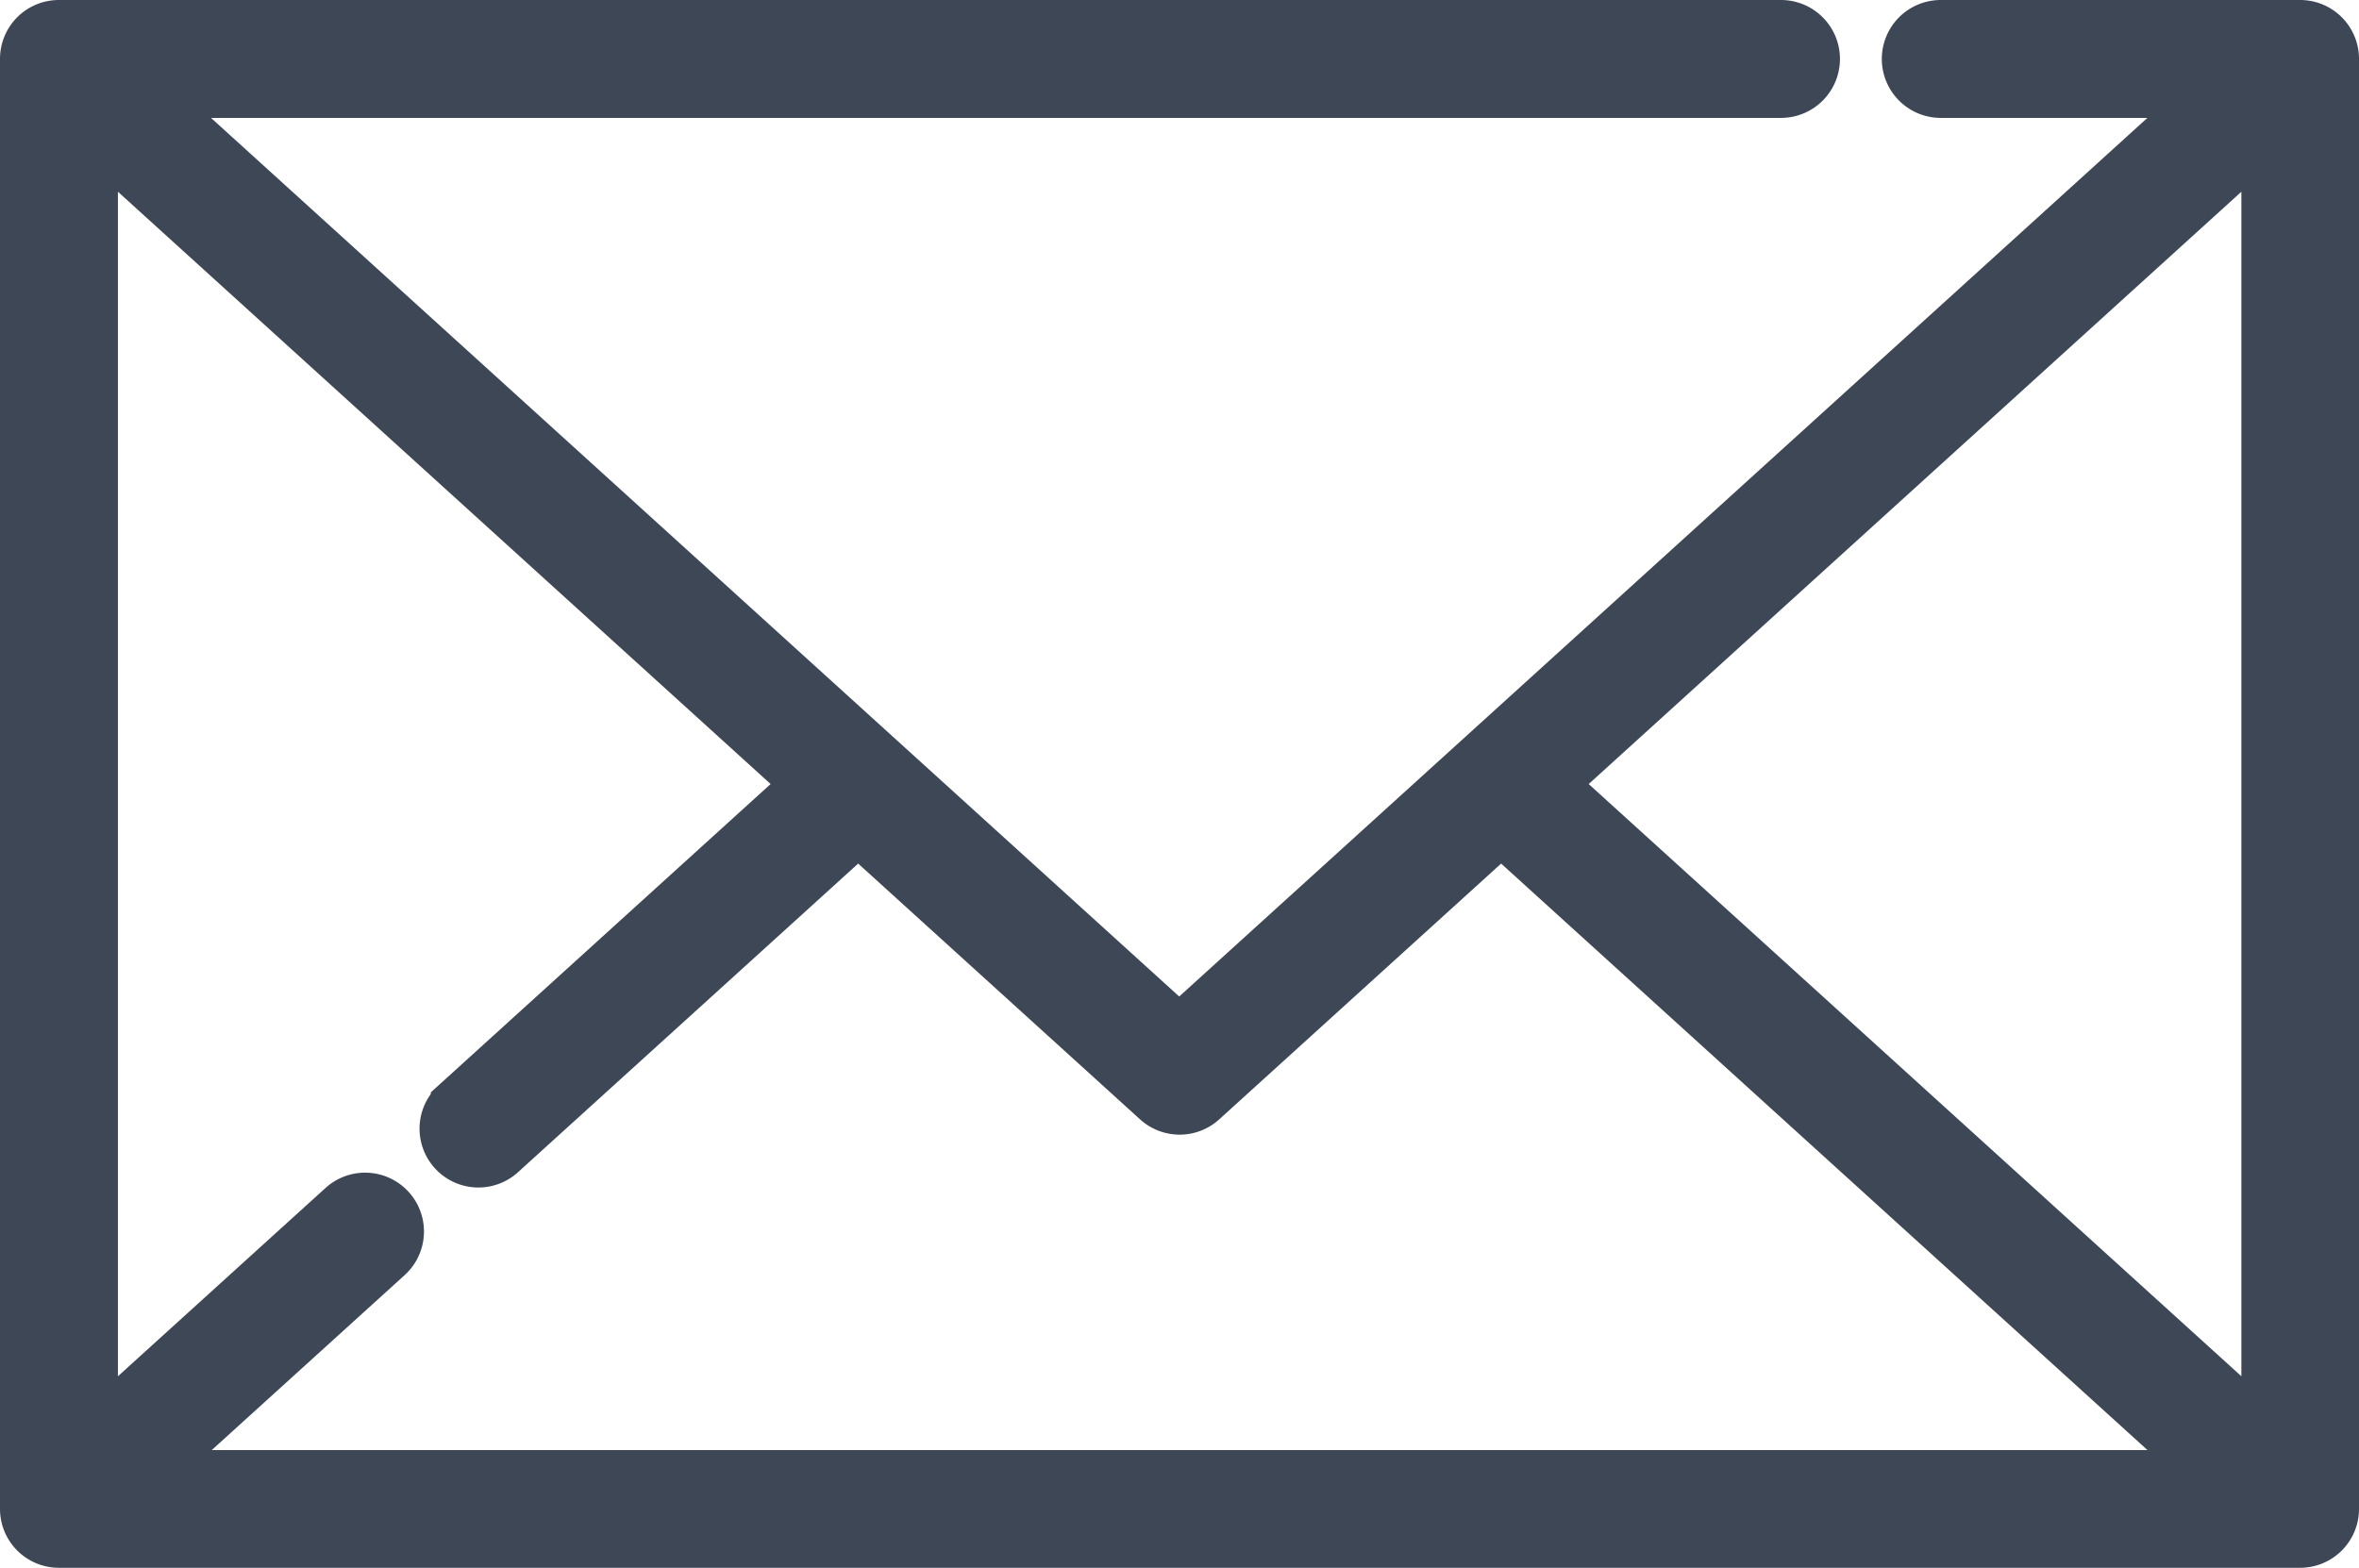
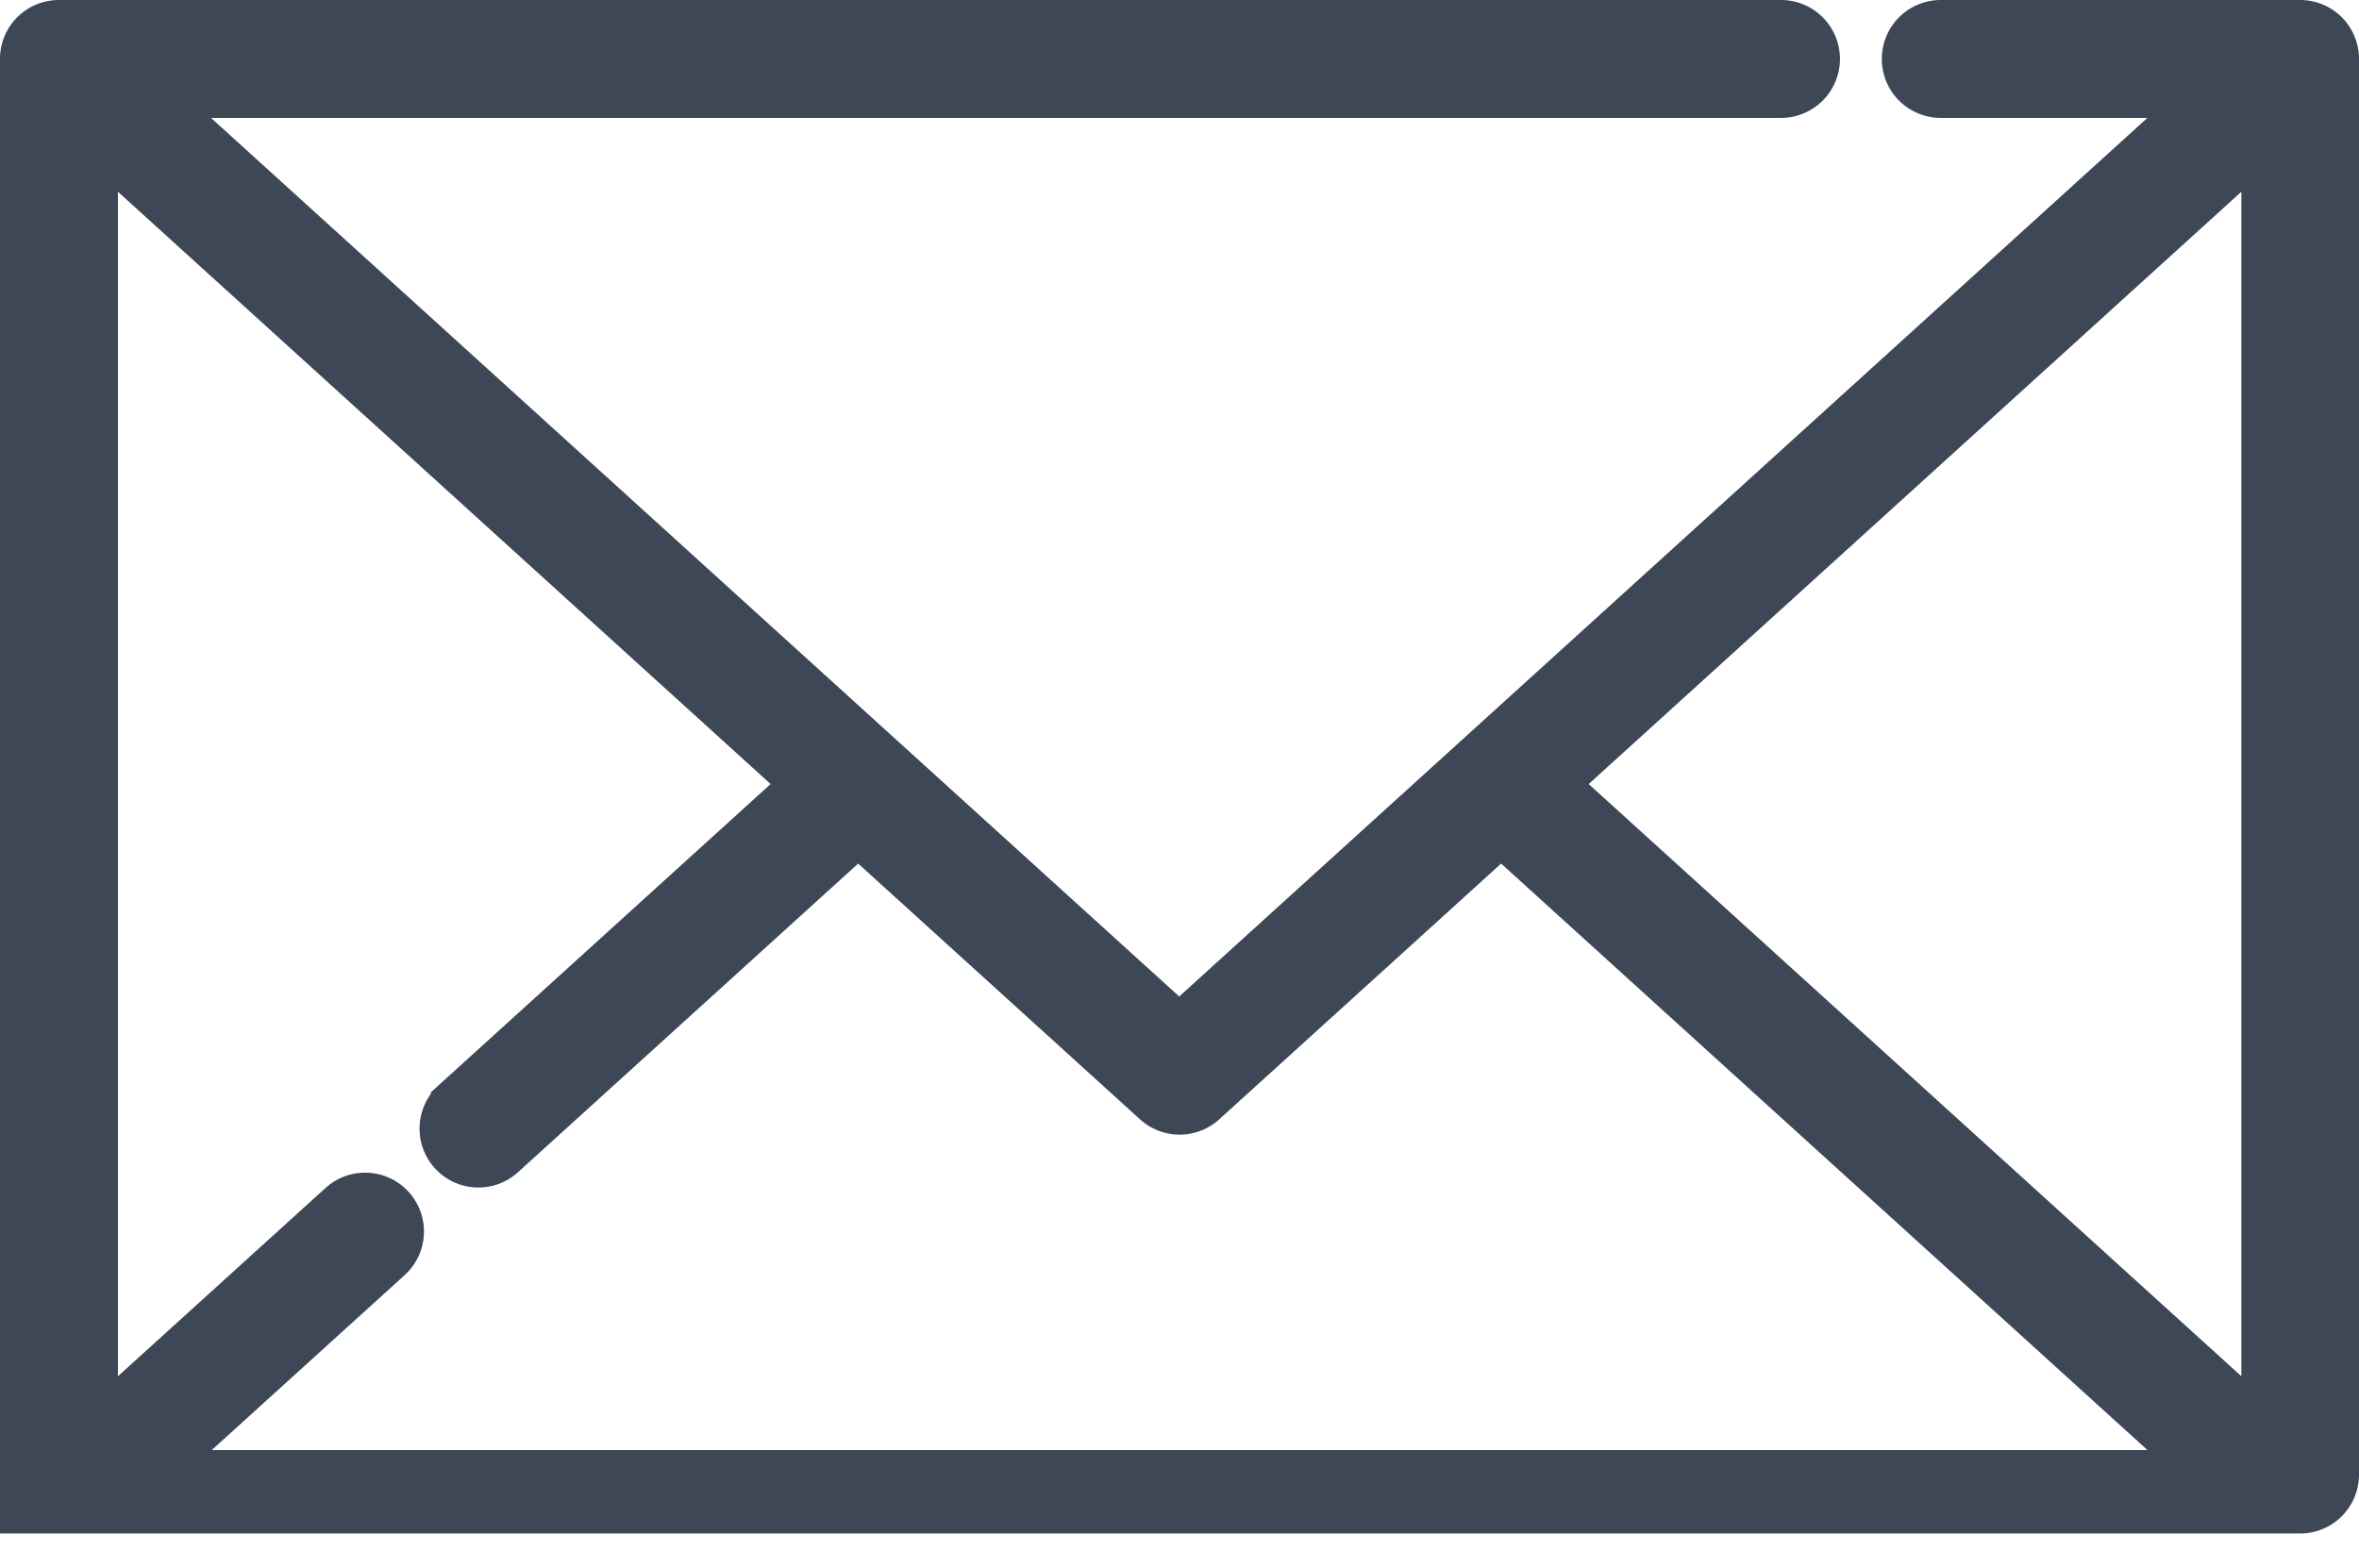
<svg xmlns="http://www.w3.org/2000/svg" viewBox="0 0 24.006 15.957">
  <defs>
    <style>
      .cls-1 {
        fill: #3e4756;
        stroke: #3e4756;
        stroke-width: 0.5px;
      }
    </style>
  </defs>
  <g id="contacto" transform="translate(0.25 0.25)">
    <g id="Group_2" data-name="Group 2" transform="translate(0)">
-       <path id="Path_86" data-name="Path 86" class="cls-1" d="M23.157,87.657H19.5a.349.349,0,0,0,0,.7h2.75l-10.5,9.53-10.5-9.53H17.874a.349.349,0,0,0,0-.7H.349A.349.349,0,0,0,0,88.006v14.759a.349.349,0,0,0,.349.349H23.157a.349.349,0,0,0,.349-.349V88.006A.349.349,0,0,0,23.157,87.657Zm-21.9,14.759L3.7,100.2a.349.349,0,0,0-.469-.517L.7,101.979V88.794l7.264,6.593-3.58,3.249a.349.349,0,0,0,.469.517l3.63-3.294,3.037,2.756a.349.349,0,0,0,.469,0l3.037-2.756,7.225,6.557Zm21.552-.437-7.264-6.592,7.264-6.593Z" transform="translate(0 -87.657)" />
+       <path id="Path_86" data-name="Path 86" class="cls-1" d="M23.157,87.657H19.5a.349.349,0,0,0,0,.7h2.75l-10.5,9.53-10.5-9.53H17.874a.349.349,0,0,0,0-.7H.349A.349.349,0,0,0,0,88.006v14.759H23.157a.349.349,0,0,0,.349-.349V88.006A.349.349,0,0,0,23.157,87.657Zm-21.9,14.759L3.7,100.2a.349.349,0,0,0-.469-.517L.7,101.979V88.794l7.264,6.593-3.58,3.249a.349.349,0,0,0,.469.517l3.63-3.294,3.037,2.756a.349.349,0,0,0,.469,0l3.037-2.756,7.225,6.557Zm21.552-.437-7.264-6.592,7.264-6.593Z" transform="translate(0 -87.657)" />
    </g>
  </g>
</svg>